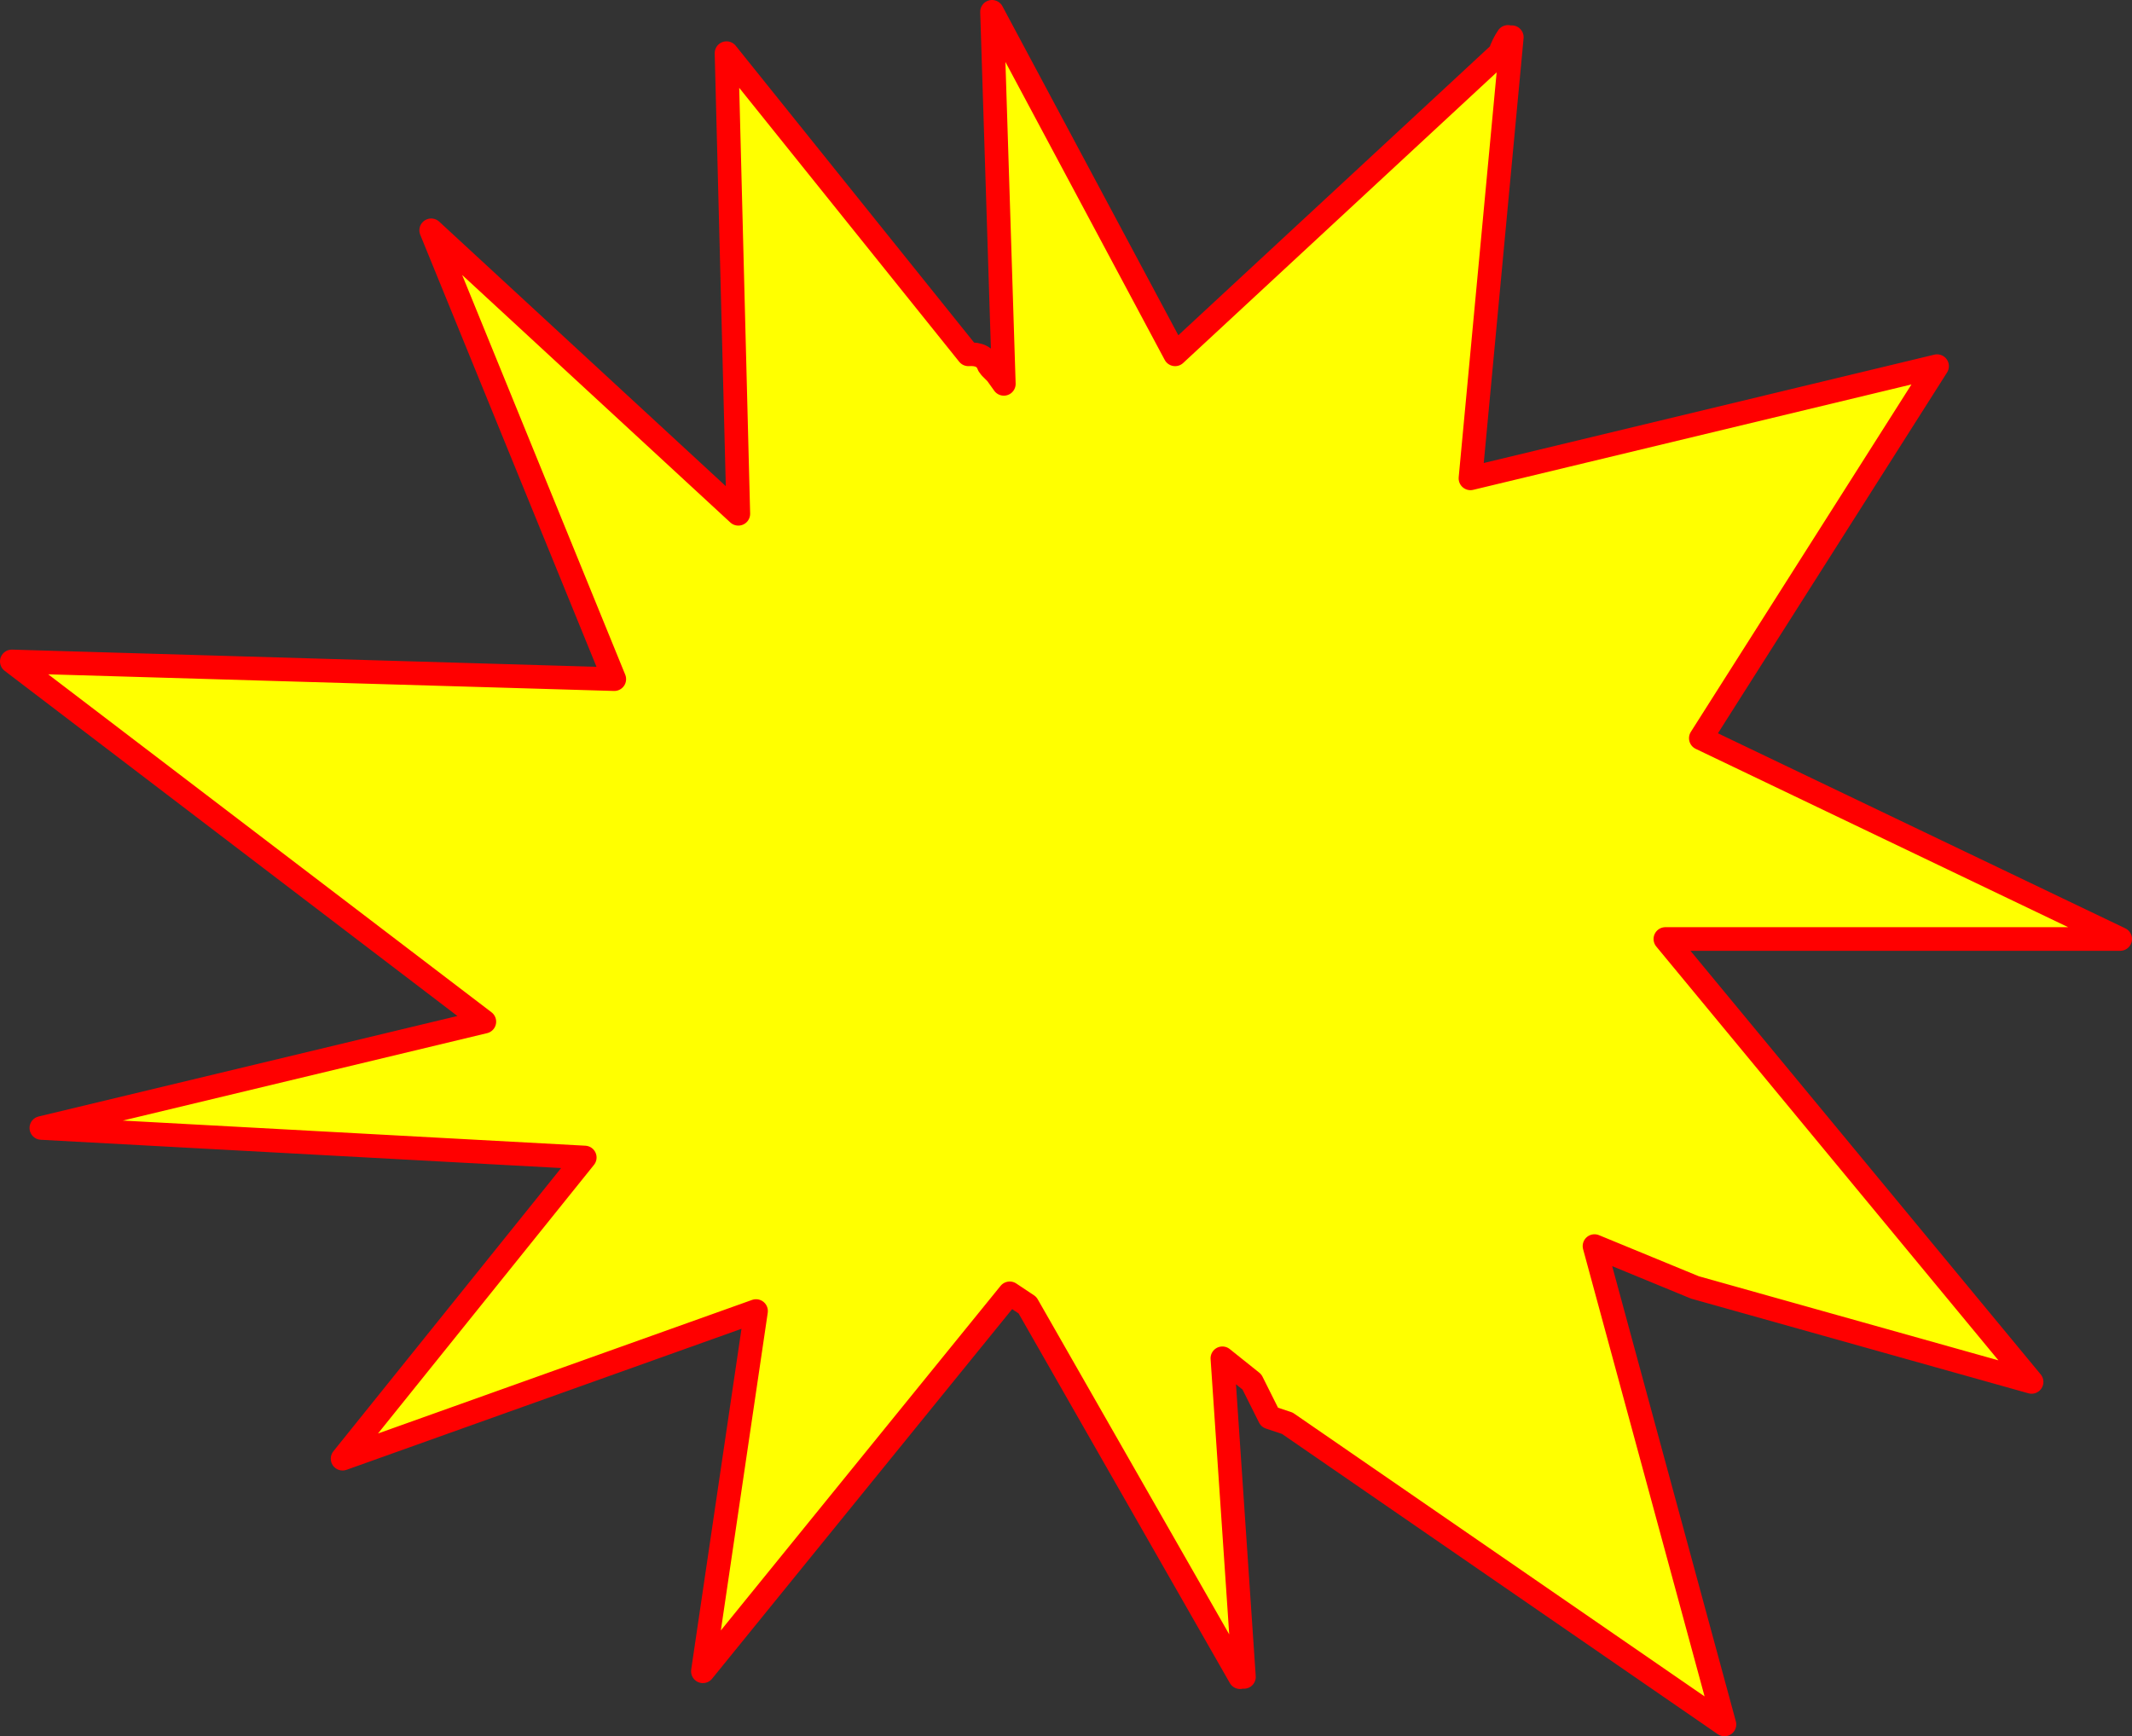
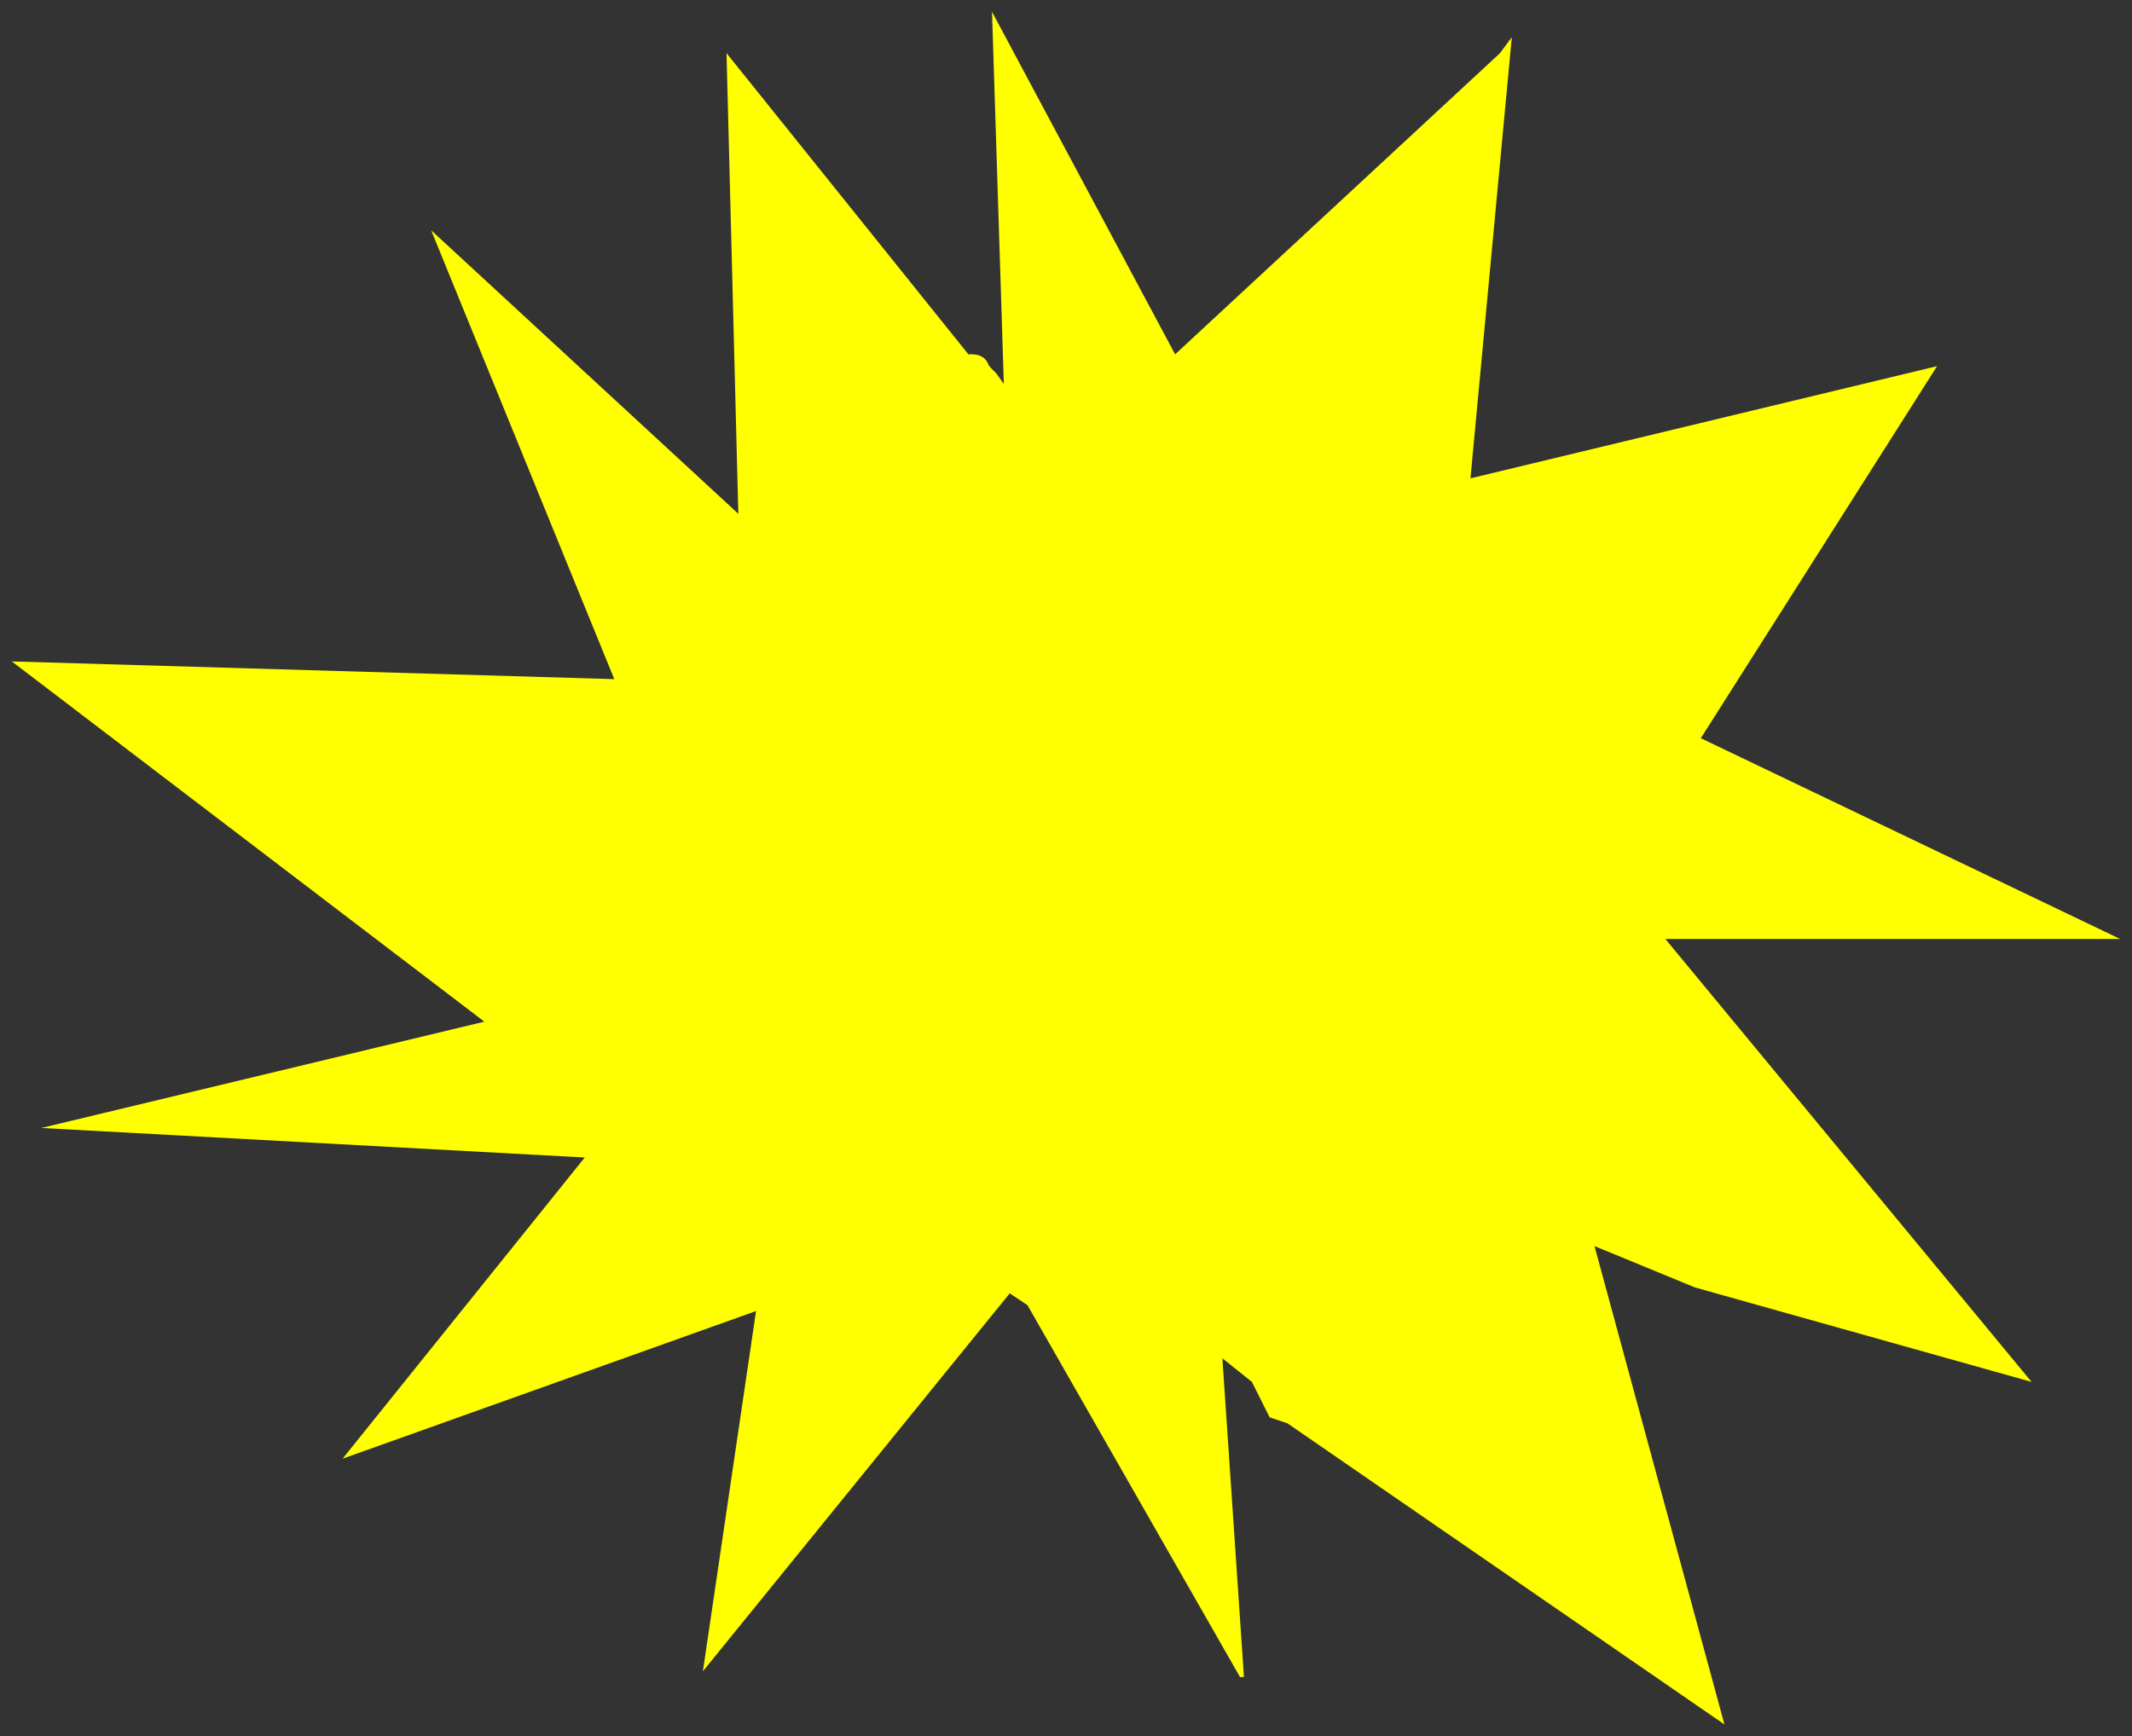
<svg xmlns="http://www.w3.org/2000/svg" height="294.0px" width="360.95px">
  <rect width="100%" height="100%" fill="#333333" stroke="none" />
  <g transform="matrix(1.0, 0.0, 0.0, 1.0, 180.5, 147.0)">
-     <path d="M29.45 137.0 L-6.55 74.0 -9.55 72.0 -61.5 136.0 -52.5 75.0 -122.5 100.0 -81.5 49.0 -173.5 44.0 -98.5 26.0 -178.5 -35.0 -76.5 -32.0 -107.5 -108.0 -55.5 -60.0 -57.5 -138.0 -16.55 -87.0 Q-13.85 -87.2 -13.1 -85.15 L-12.8 -84.75 -12.3 -84.25 -11.8 -83.75 -10.55 -82.0 -12.55 -145.0 18.45 -87.0 73.45 -138.0 Q73.95 -139.5 74.8 -140.75 L75.45 -140.7 68.45 -66.0 147.45 -85.0 107.45 -22.0 178.45 12.0 101.45 12.0 163.45 87.0 106.45 71.0 89.45 64.0 111.45 145.0 37.45 94.0 34.45 93.0 31.45 87.0 26.45 83.0 30.1 136.95 29.45 137.0" fill="#ffff00" fill-rule="evenodd" stroke="none" />
-     <path d="M29.45 137.0 L-6.55 74.0 -9.55 72.0 -61.5 136.0 -52.5 75.0 -122.5 100.0 -81.5 49.0 -173.5 44.0 -98.5 26.0 -178.5 -35.0 -76.5 -32.0 -107.5 -108.0 -55.5 -60.0 -57.5 -138.0 -16.55 -87.0 Q-13.85 -87.2 -13.1 -85.15 L-12.8 -84.75 -12.3 -84.25 -11.8 -83.75 -10.55 -82.0 -12.55 -145.0 18.45 -87.0 73.45 -138.0 Q73.95 -139.5 74.8 -140.75 M75.45 -140.7 L68.45 -66.0 147.45 -85.0 107.45 -22.0 178.45 12.0 101.45 12.0 163.45 87.0 106.45 71.0 89.45 64.0 111.45 145.0 37.45 94.0 34.45 93.0 31.45 87.0 26.45 83.0 30.1 136.95" fill="none" stroke="#ff0000" stroke-linecap="round" stroke-linejoin="round" stroke-width="4.0" />
+     <path d="M29.45 137.0 L-6.55 74.0 -9.55 72.0 -61.5 136.0 -52.5 75.0 -122.5 100.0 -81.5 49.0 -173.5 44.0 -98.5 26.0 -178.5 -35.0 -76.5 -32.0 -107.5 -108.0 -55.5 -60.0 -57.5 -138.0 -16.55 -87.0 Q-13.85 -87.2 -13.1 -85.15 L-12.8 -84.75 -12.3 -84.25 -11.8 -83.75 -10.55 -82.0 -12.55 -145.0 18.45 -87.0 73.45 -138.0 L75.45 -140.7 68.45 -66.0 147.45 -85.0 107.45 -22.0 178.45 12.0 101.45 12.0 163.45 87.0 106.45 71.0 89.45 64.0 111.45 145.0 37.45 94.0 34.45 93.0 31.45 87.0 26.45 83.0 30.1 136.95 29.45 137.0" fill="#ffff00" fill-rule="evenodd" stroke="none" />
  </g>
</svg>